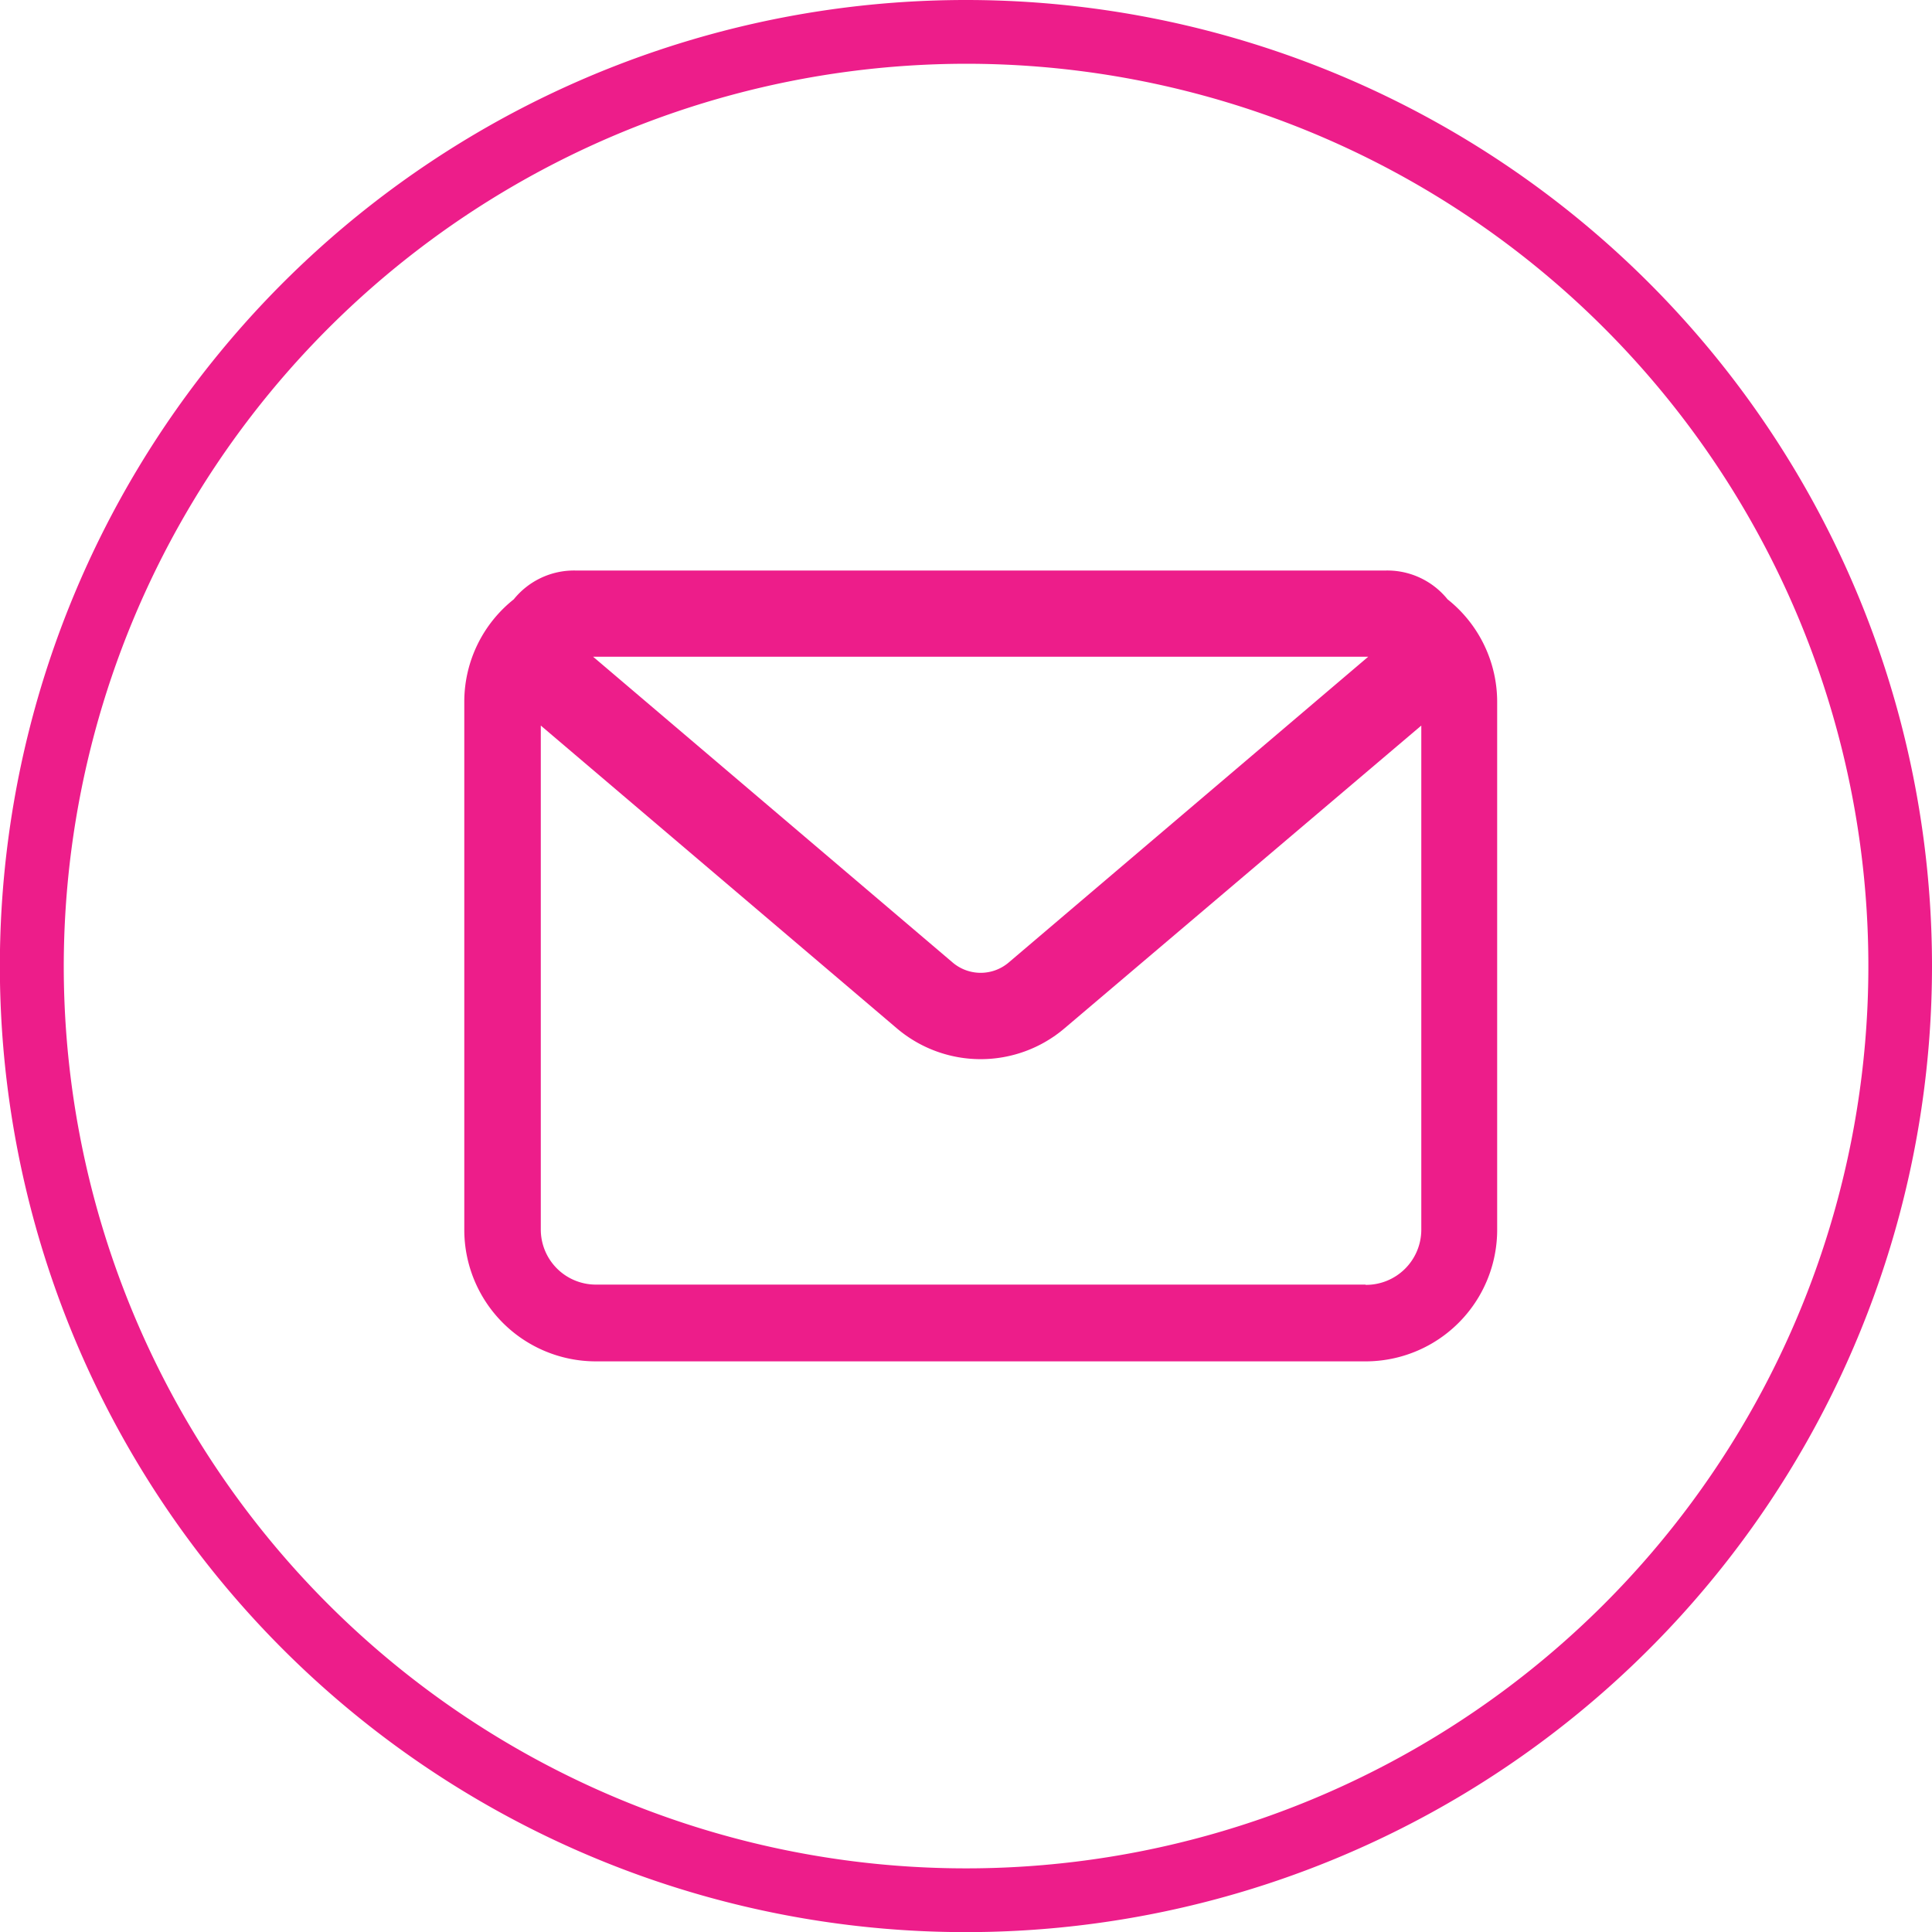
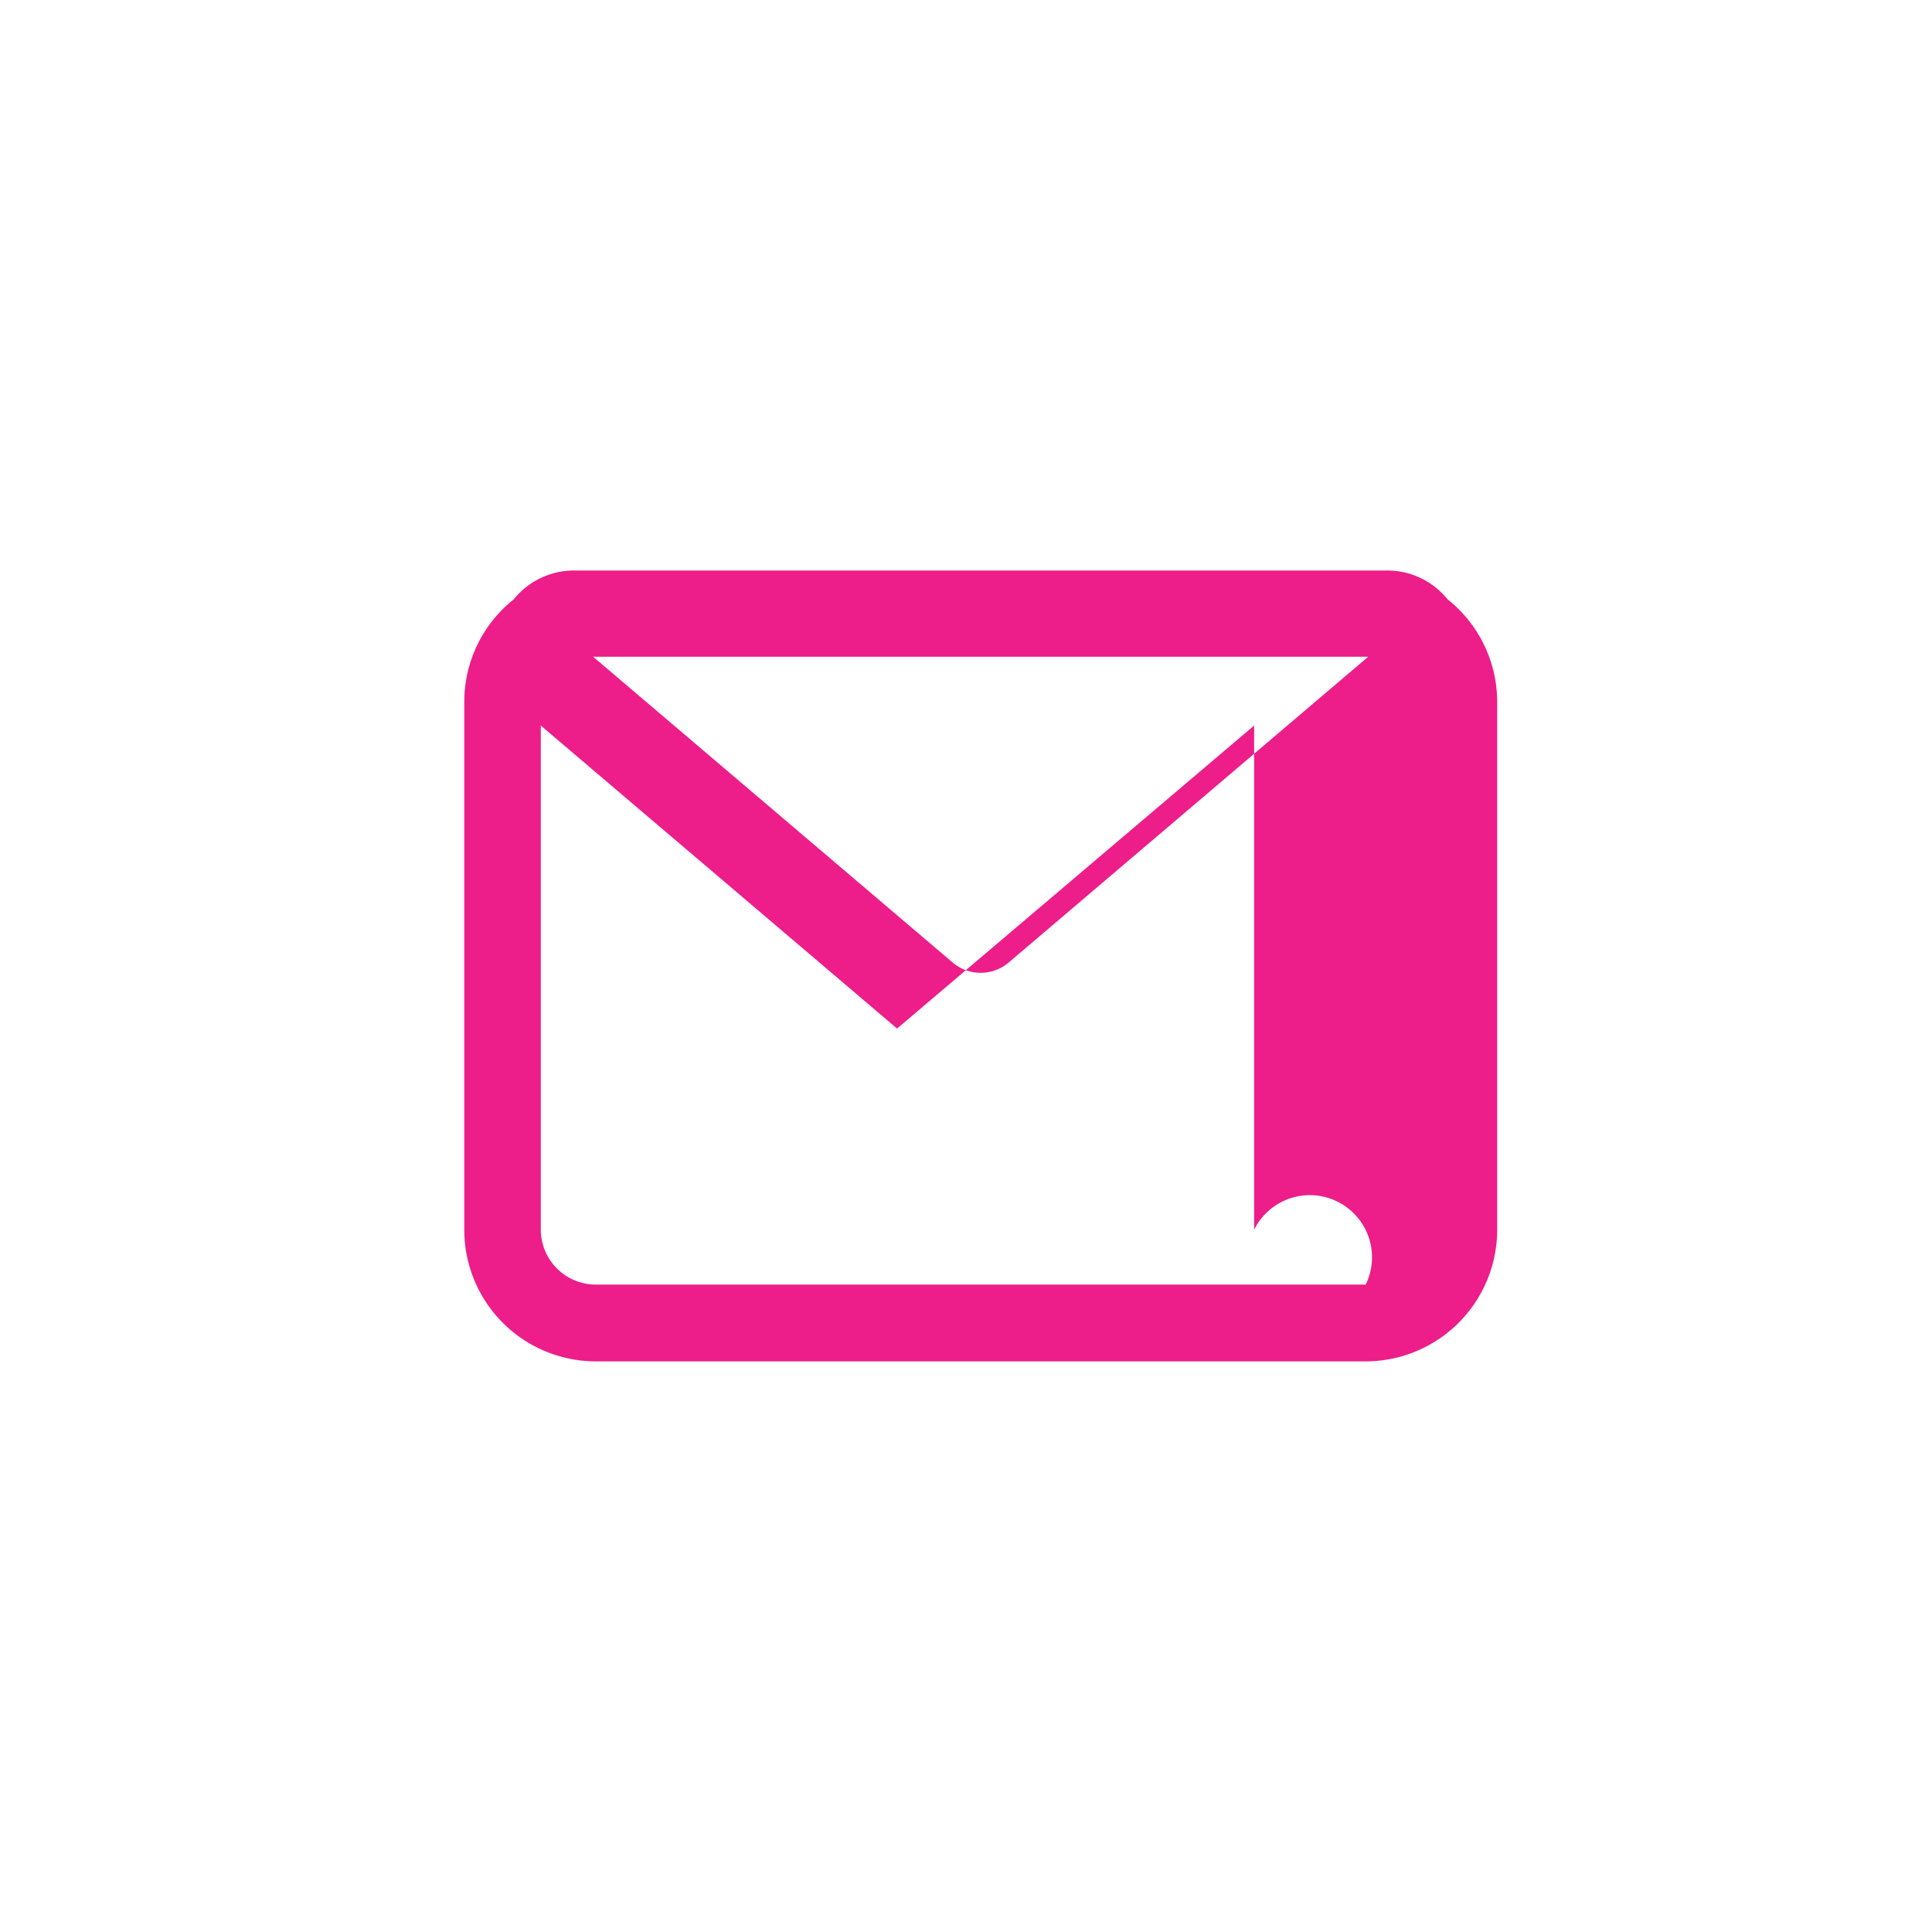
<svg xmlns="http://www.w3.org/2000/svg" viewBox="0 0 151.51 151.51">
  <defs>
    <style>.cls-1{fill:#ed1d8a;}</style>
  </defs>
  <g id="Слой_2" data-name="Слой 2">
    <g id="Слой_1-2" data-name="Слой 1">
-       <path class="cls-1" d="M75.76,5A70.76,70.76,0,1,1,5,75.76,70.83,70.83,0,0,1,75.76,5m0-5a75.76,75.76,0,1,0,75.75,75.76A75.76,75.76,0,0,0,75.76,0Z" />
-       <path class="cls-1" d="M113.52,47a6.07,6.07,0,0,0-4.8-2.26H45.09A6.07,6.07,0,0,0,40.29,47a10.26,10.26,0,0,0-3.88,8V96.44a10.32,10.32,0,0,0,10.31,10.32h60.37a10.32,10.32,0,0,0,10.32-10.32V55.07A10.27,10.27,0,0,0,113.52,47Zm-6.22,4.5-28.22,24a3.39,3.39,0,0,1-4.35,0l-28.22-24Zm-.21,49.24H46.72a4.32,4.32,0,0,1-4.31-4.32V56.9L70.35,80.66a10.15,10.15,0,0,0,13.11,0l28-23.76V96.44A4.33,4.33,0,0,1,107.09,100.76Z" />
+       <path class="cls-1" d="M113.52,47a6.07,6.07,0,0,0-4.8-2.26H45.09A6.07,6.07,0,0,0,40.29,47a10.26,10.26,0,0,0-3.88,8V96.44a10.32,10.32,0,0,0,10.31,10.32h60.37a10.32,10.32,0,0,0,10.32-10.32V55.07A10.27,10.27,0,0,0,113.52,47Zm-6.22,4.5-28.22,24a3.39,3.39,0,0,1-4.35,0l-28.22-24Zm-.21,49.24H46.72a4.32,4.32,0,0,1-4.31-4.32V56.9L70.35,80.66l28-23.76V96.44A4.33,4.33,0,0,1,107.09,100.76Z" />
    </g>
  </g>
</svg>